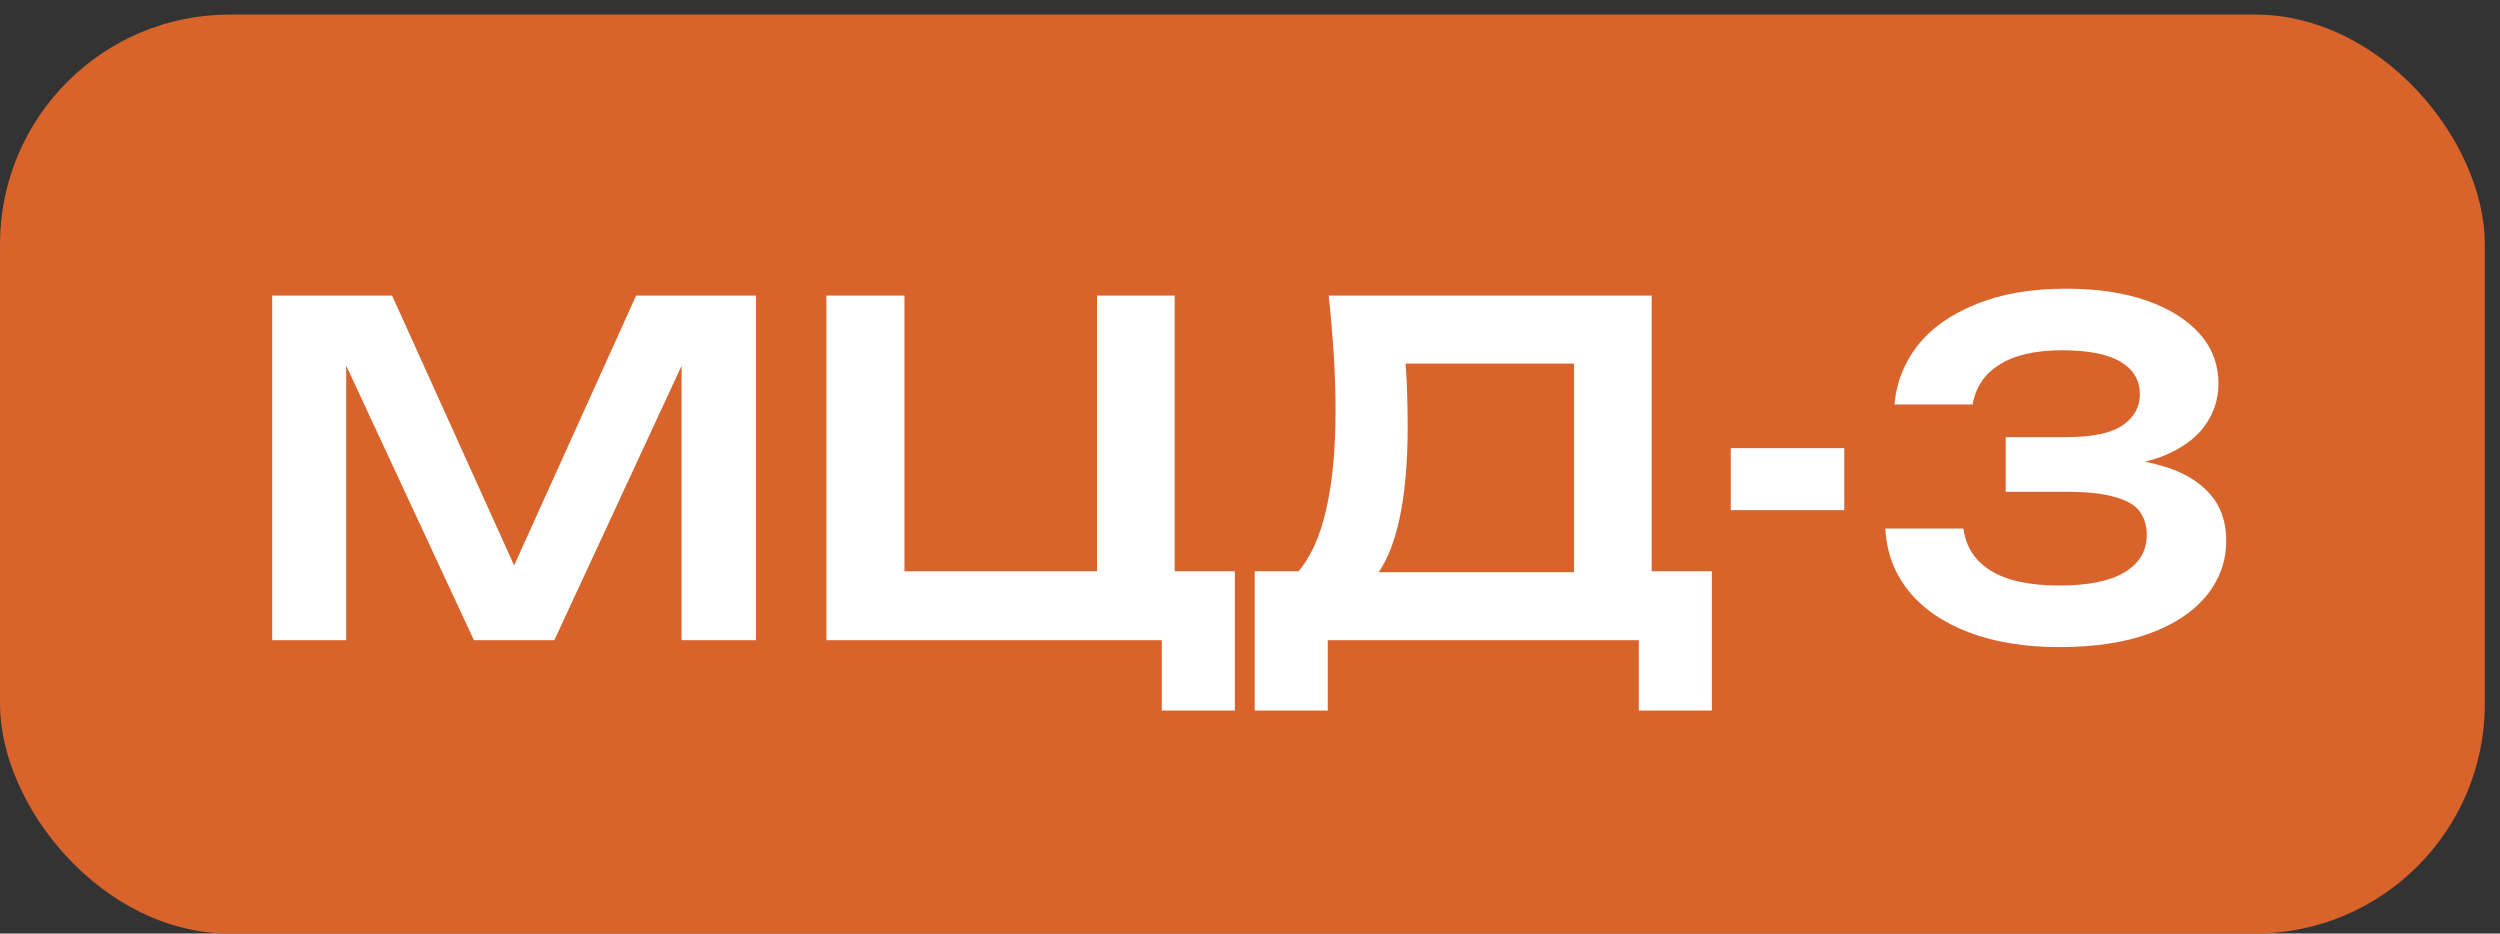
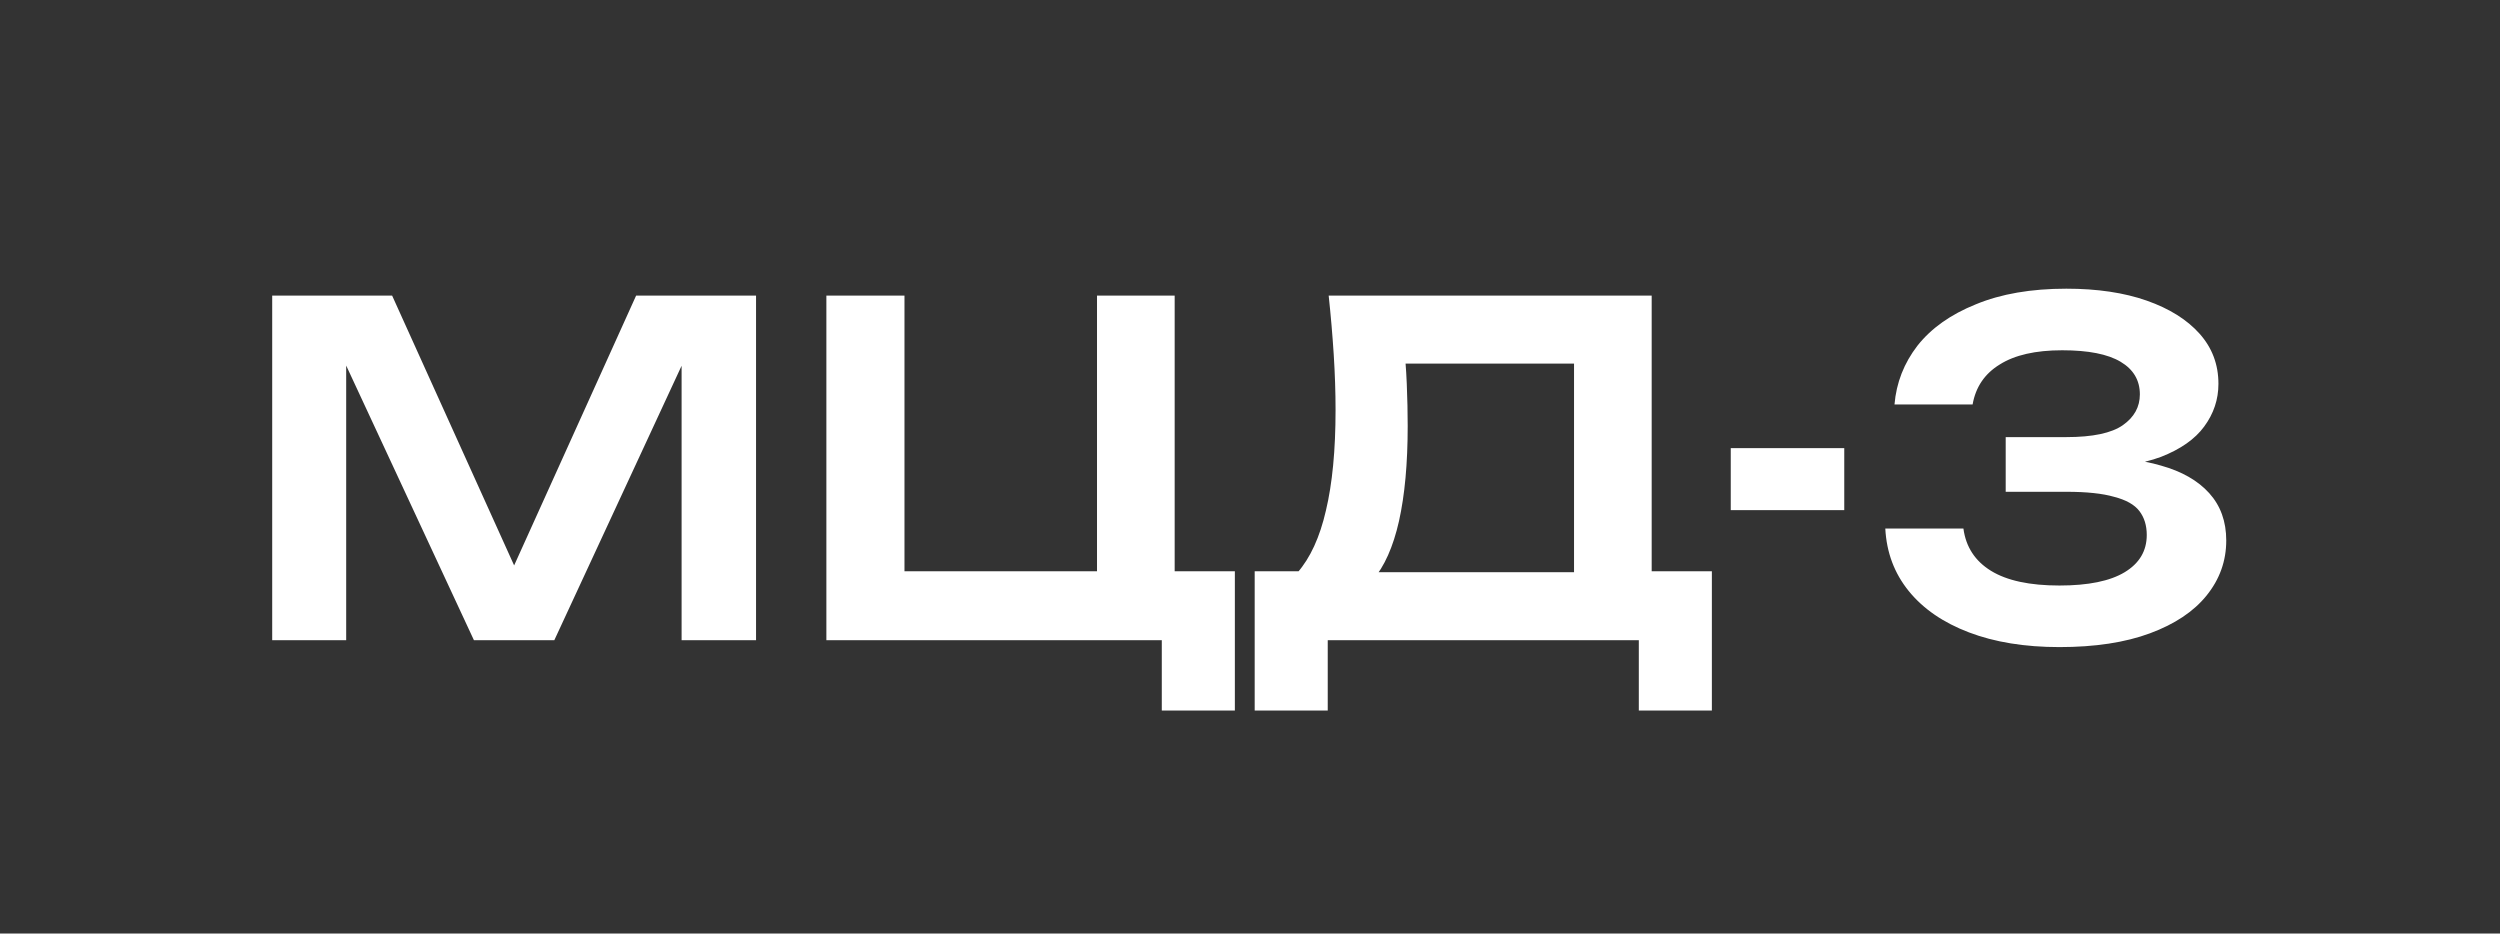
<svg xmlns="http://www.w3.org/2000/svg" width="158" height="59" viewBox="0 0 158 59" fill="none">
  <rect x="0" y="0" width="158" height="59" fill="#333333" stroke="none" />
-   <rect y="0.921" width="157.04" height="58.079" rx="14.52" fill="#D8642C" />
  <path d="M47.782 18.681V40.46H43.077V20.336L44.326 20.423L35.033 40.46H29.952L20.659 20.481L21.879 20.365V40.46H17.203V18.681H24.782L33.553 38.079H31.433L40.203 18.681H47.782ZM74.239 18.681V37.673L72.583 36.105H78.043V44.904H73.425V39.618L75.139 40.46H52.227V18.681H57.163V37.673L55.595 36.105H70.986L69.331 37.673V18.681H74.239ZM79.296 44.904V36.105H83.362L85.453 36.163H101.134L102.324 36.105H108.19V44.904H103.573V40.46H83.913V44.904H79.296ZM83.972 18.681H104.386V38.892H99.479V20.772L101.686 22.979H86.614L88.676 21.381C88.792 22.349 88.87 23.308 88.908 24.256C88.947 25.205 88.966 26.096 88.966 26.928C88.966 29.29 88.782 31.294 88.415 32.939C88.047 34.565 87.495 35.804 86.759 36.656C86.024 37.489 85.114 37.905 84.03 37.905L81.997 36.192C82.81 35.262 83.41 33.956 83.797 32.271C84.204 30.568 84.407 28.448 84.407 25.912C84.407 24.789 84.368 23.617 84.291 22.398C84.213 21.178 84.107 19.939 83.972 18.681ZM109.384 28.322H116.557V32.242H109.384V28.322ZM119.732 25.563C119.848 24.189 120.332 22.95 121.184 21.846C122.055 20.743 123.285 19.871 124.872 19.233C126.46 18.574 128.367 18.245 130.593 18.245C132.548 18.245 134.242 18.497 135.675 19C137.107 19.504 138.221 20.201 139.014 21.091C139.808 21.982 140.205 23.037 140.205 24.256C140.205 25.244 139.905 26.144 139.305 26.957C138.724 27.751 137.814 28.39 136.575 28.874C135.336 29.338 133.768 29.561 131.871 29.542V28.99C133.71 28.893 135.278 29.038 136.575 29.425C137.891 29.793 138.908 30.374 139.624 31.168C140.34 31.962 140.699 32.959 140.699 34.159C140.699 35.456 140.282 36.617 139.45 37.644C138.637 38.65 137.446 39.444 135.878 40.025C134.31 40.606 132.403 40.896 130.157 40.896C127.97 40.896 126.063 40.586 124.437 39.967C122.81 39.347 121.542 38.476 120.632 37.353C119.722 36.23 119.229 34.914 119.151 33.404H124.088C124.243 34.565 124.824 35.456 125.83 36.075C126.837 36.695 128.279 37.005 130.157 37.005C131.977 37.005 133.352 36.724 134.281 36.163C135.21 35.601 135.675 34.817 135.675 33.81C135.675 33.21 135.52 32.707 135.21 32.3C134.9 31.894 134.368 31.594 133.613 31.4C132.877 31.187 131.871 31.081 130.593 31.081H126.76V27.625H130.593C132.258 27.625 133.448 27.373 134.165 26.87C134.881 26.367 135.239 25.718 135.239 24.924C135.239 24.034 134.833 23.346 134.02 22.863C133.206 22.378 131.977 22.137 130.332 22.137C128.647 22.137 127.331 22.437 126.382 23.037C125.434 23.617 124.862 24.46 124.669 25.563H119.732Z" fill="white" />
</svg>